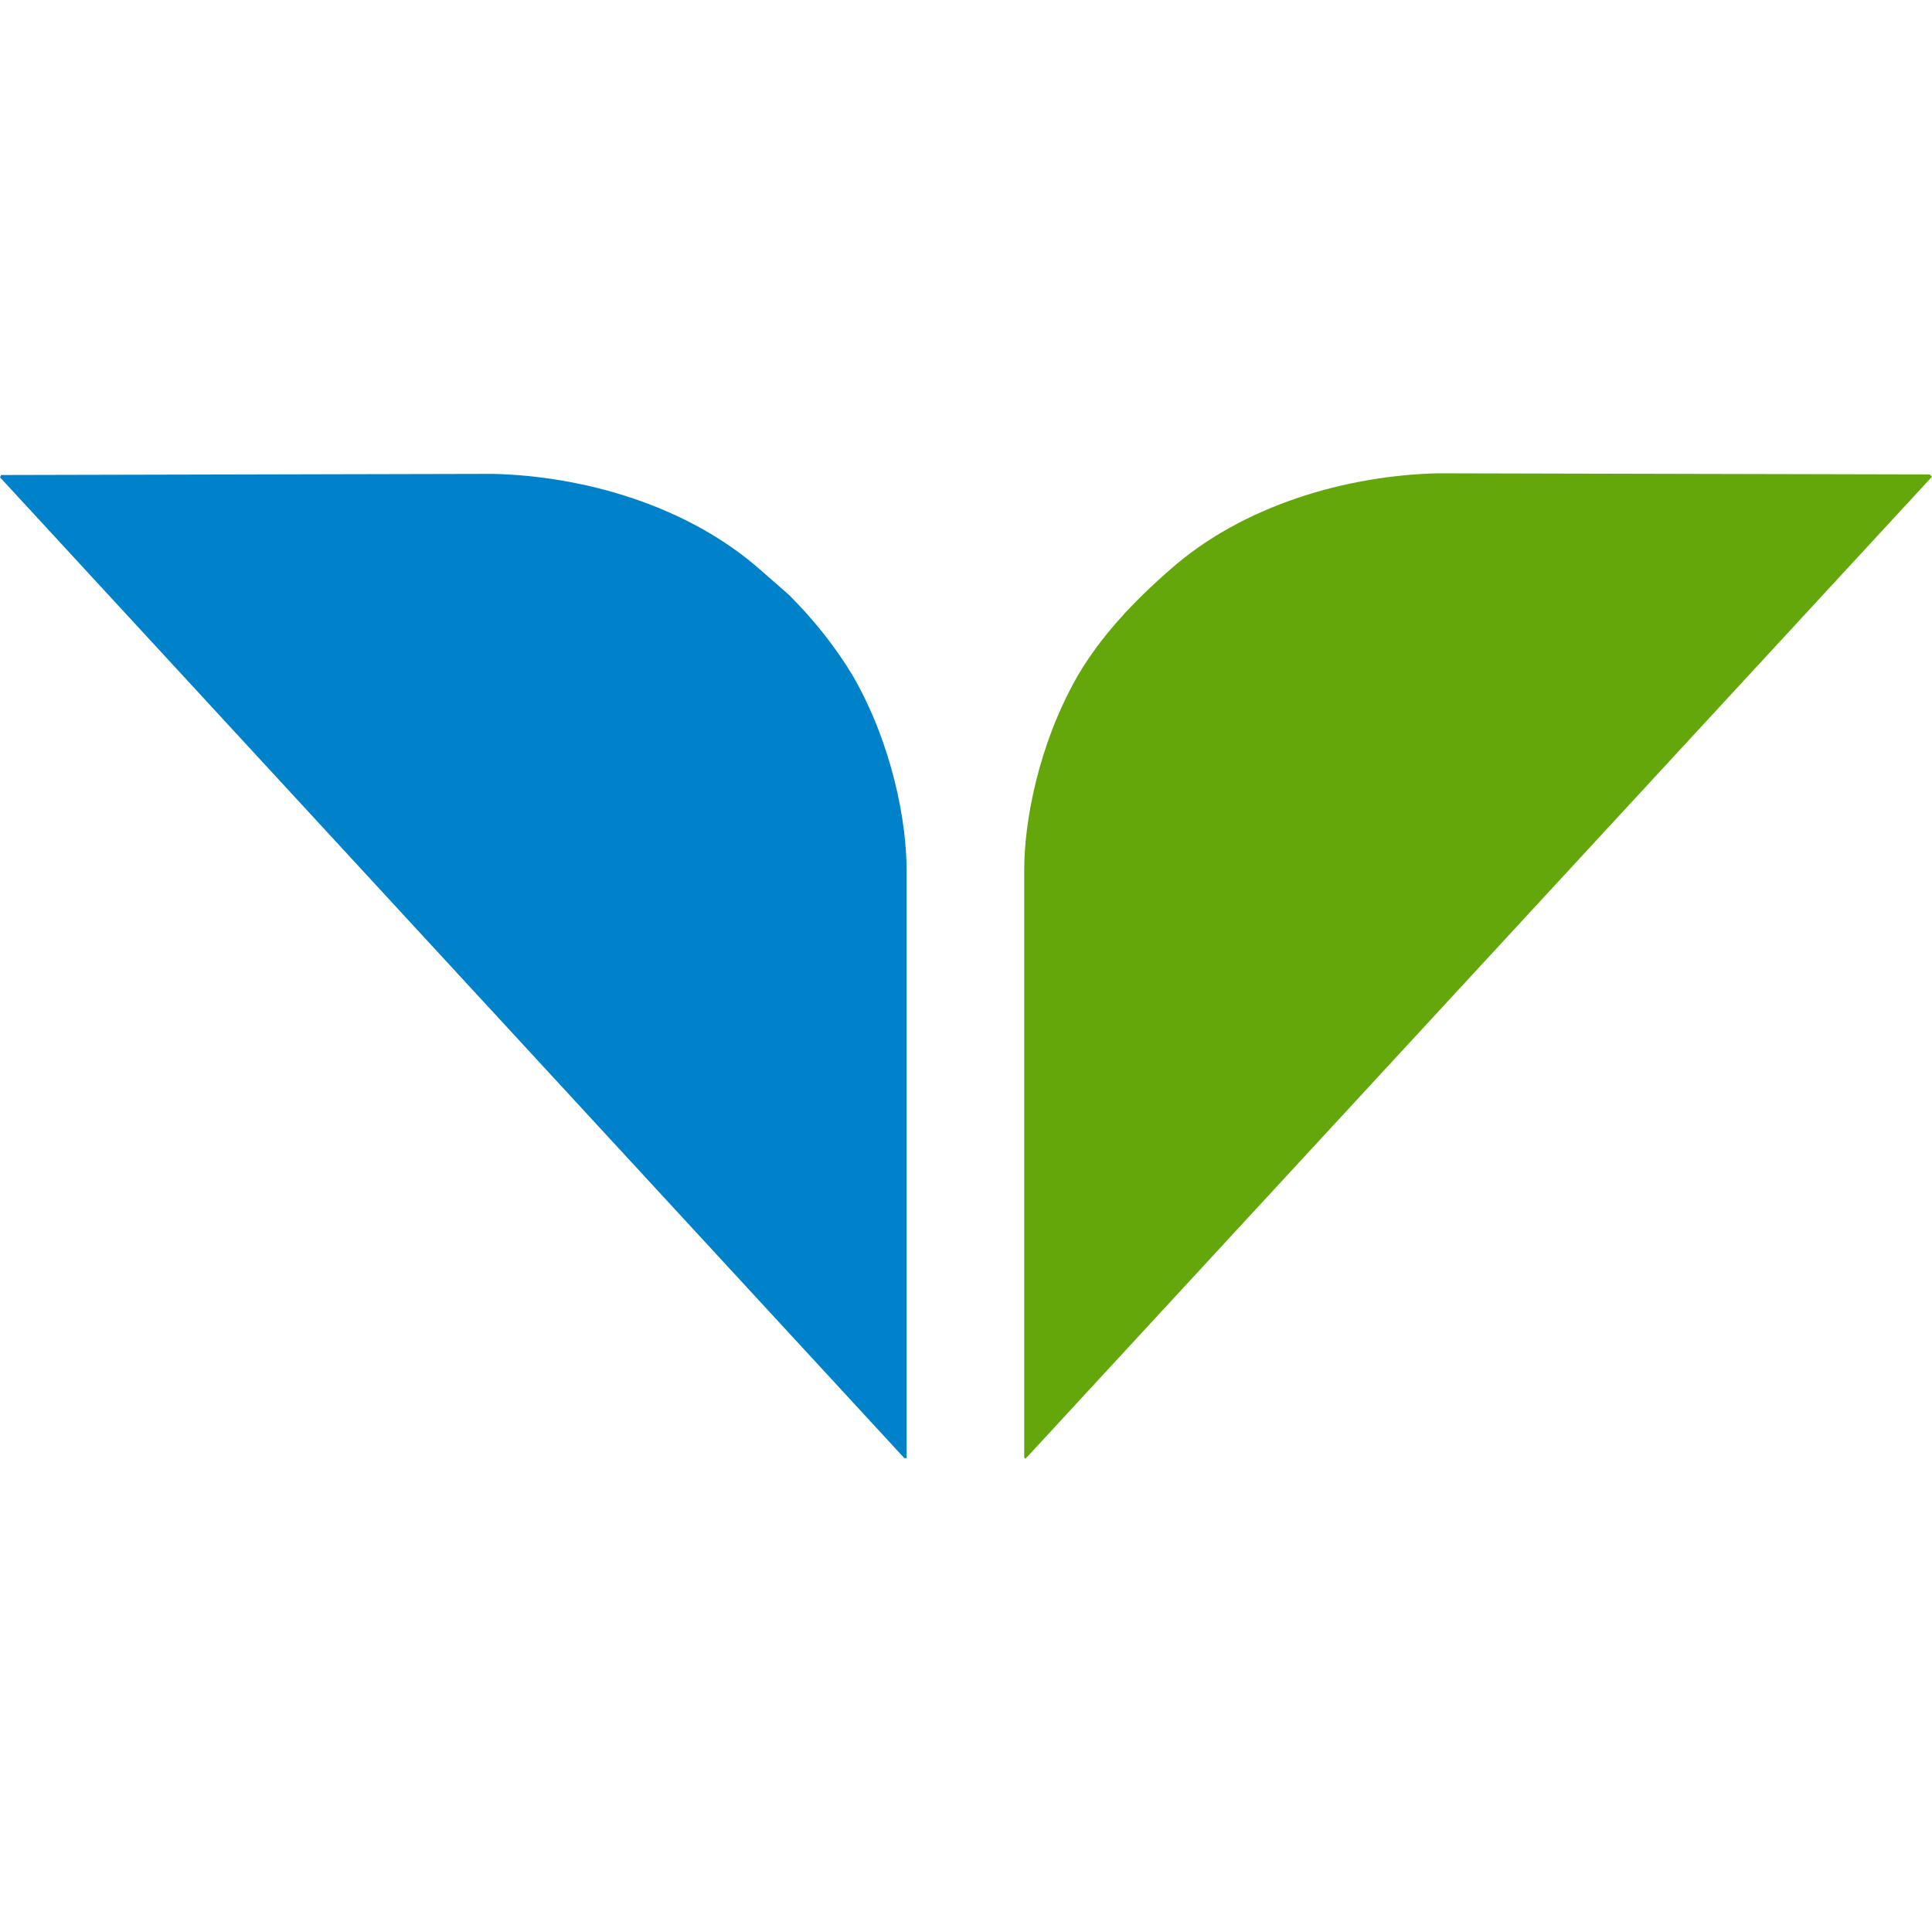
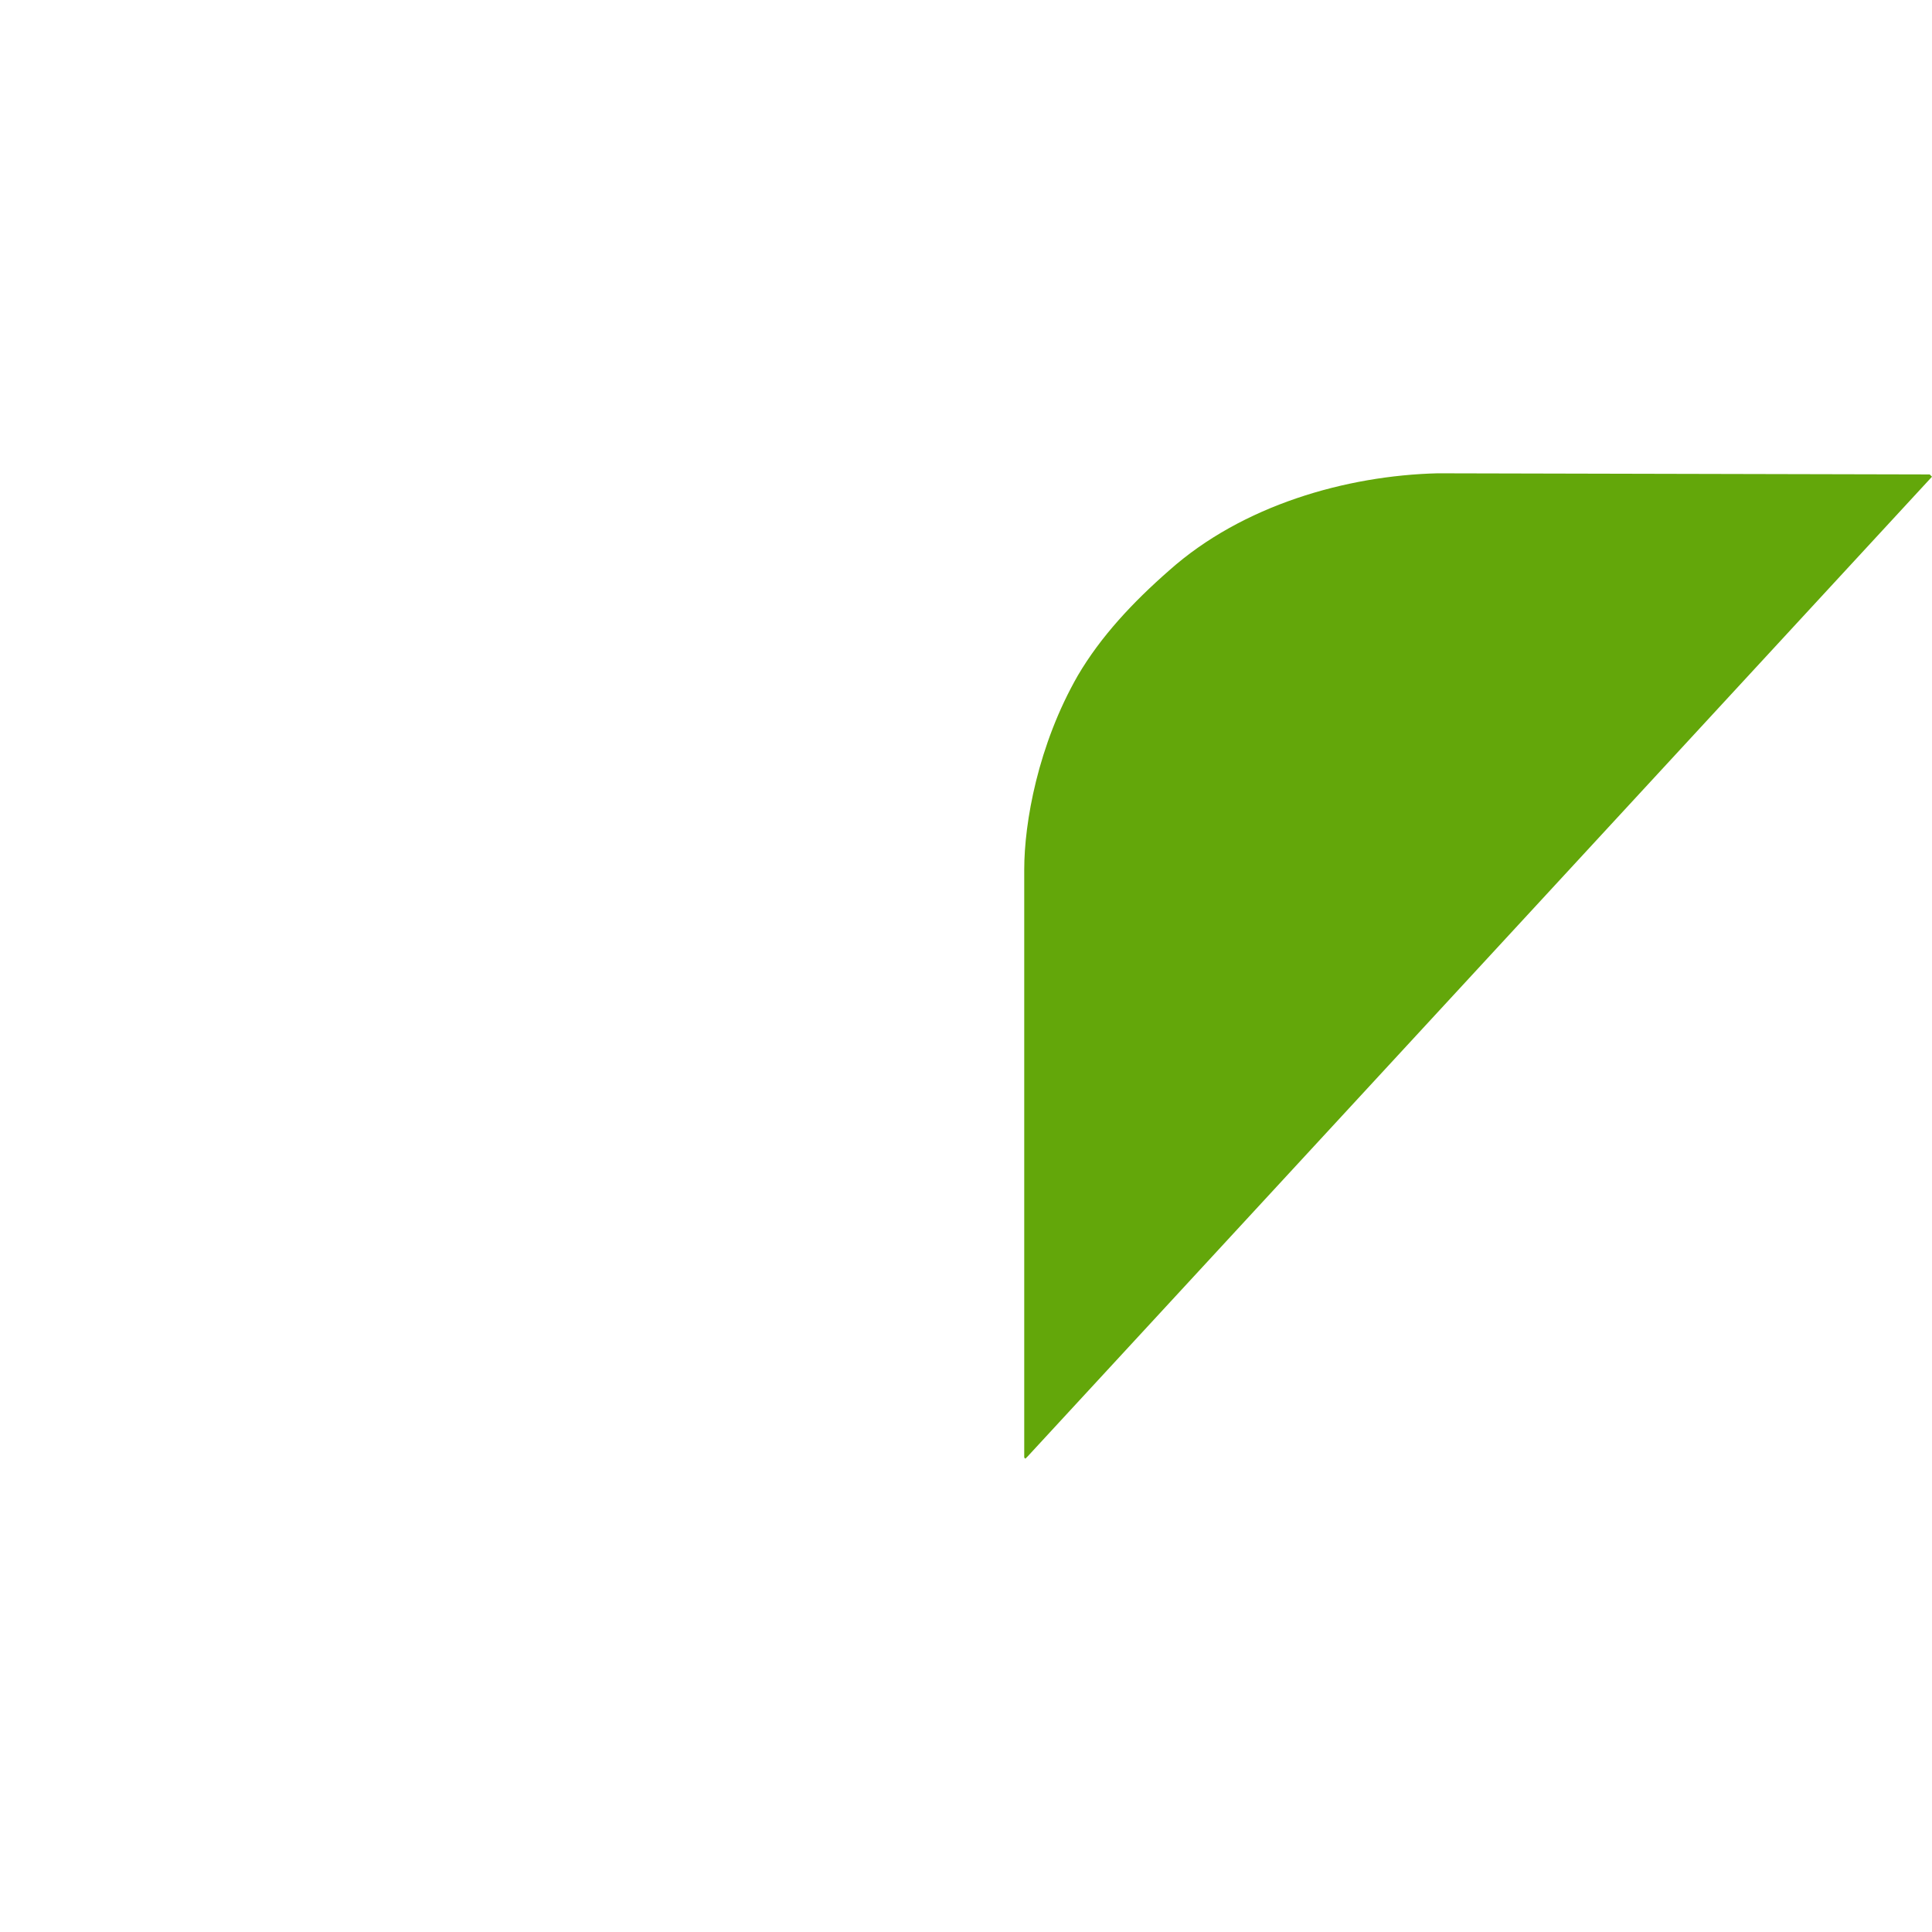
<svg xmlns="http://www.w3.org/2000/svg" xmlns:ns1="http://sodipodi.sourceforge.net/DTD/sodipodi-0.dtd" xmlns:ns2="http://www.inkscape.org/namespaces/inkscape" version="1.1" id="Layer_1" x="0" y="0" viewBox="0 0 200 200" xml:space="preserve" class="icon logo" ns1:docname="snowbird.svg" width="200" height="200" ns2:version="1.2.2 (b0a8486541, 2022-12-01)">
  <defs id="defs15" />
  <ns1:namedview id="namedview13" pagecolor="#ffffff" bordercolor="#999999" borderopacity="1" ns2:showpageshadow="0" ns2:pageopacity="0" ns2:pagecheckerboard="0" ns2:deskcolor="#d1d1d1" showgrid="false" ns2:zoom="1.5625206" ns2:cx="370.87512" ns2:cy="95.358745" ns2:window-width="1850" ns2:window-height="1011" ns2:window-x="70" ns2:window-y="32" ns2:window-maximized="1" ns2:current-layer="Layer_1" />
  <style id="style2">.logo-st1{fill:#0d0116}</style>
  <path d="m 199.763,49.114 0.236,0.236 -93.617,101.418 -0.236,0.236 -0.118,-0.118 V 90.012 c 0,-4.846 1.418,-12.884 5.556,-20.094 2.364,-4.019 5.674,-7.565 9.456,-10.875 7.565,-6.738 18.321,-9.811 27.778,-10.047 z" fill="#63a70a" id="path8" style="stroke-width:1.182" />
-   <path d="M 0.118,49.173 0,49.409 93.617,150.945 h 0.236 V 90.071 c 0,-4.846 -1.418,-12.884 -5.556,-20.094 -1.773,-2.955 -4.019,-5.792 -6.619,-8.392 L 78.841,59.102 C 71.276,52.364 60.52,49.291 51.064,49.055 Z" fill="#0082ca" id="path10" style="stroke-width:1.182" />
</svg>